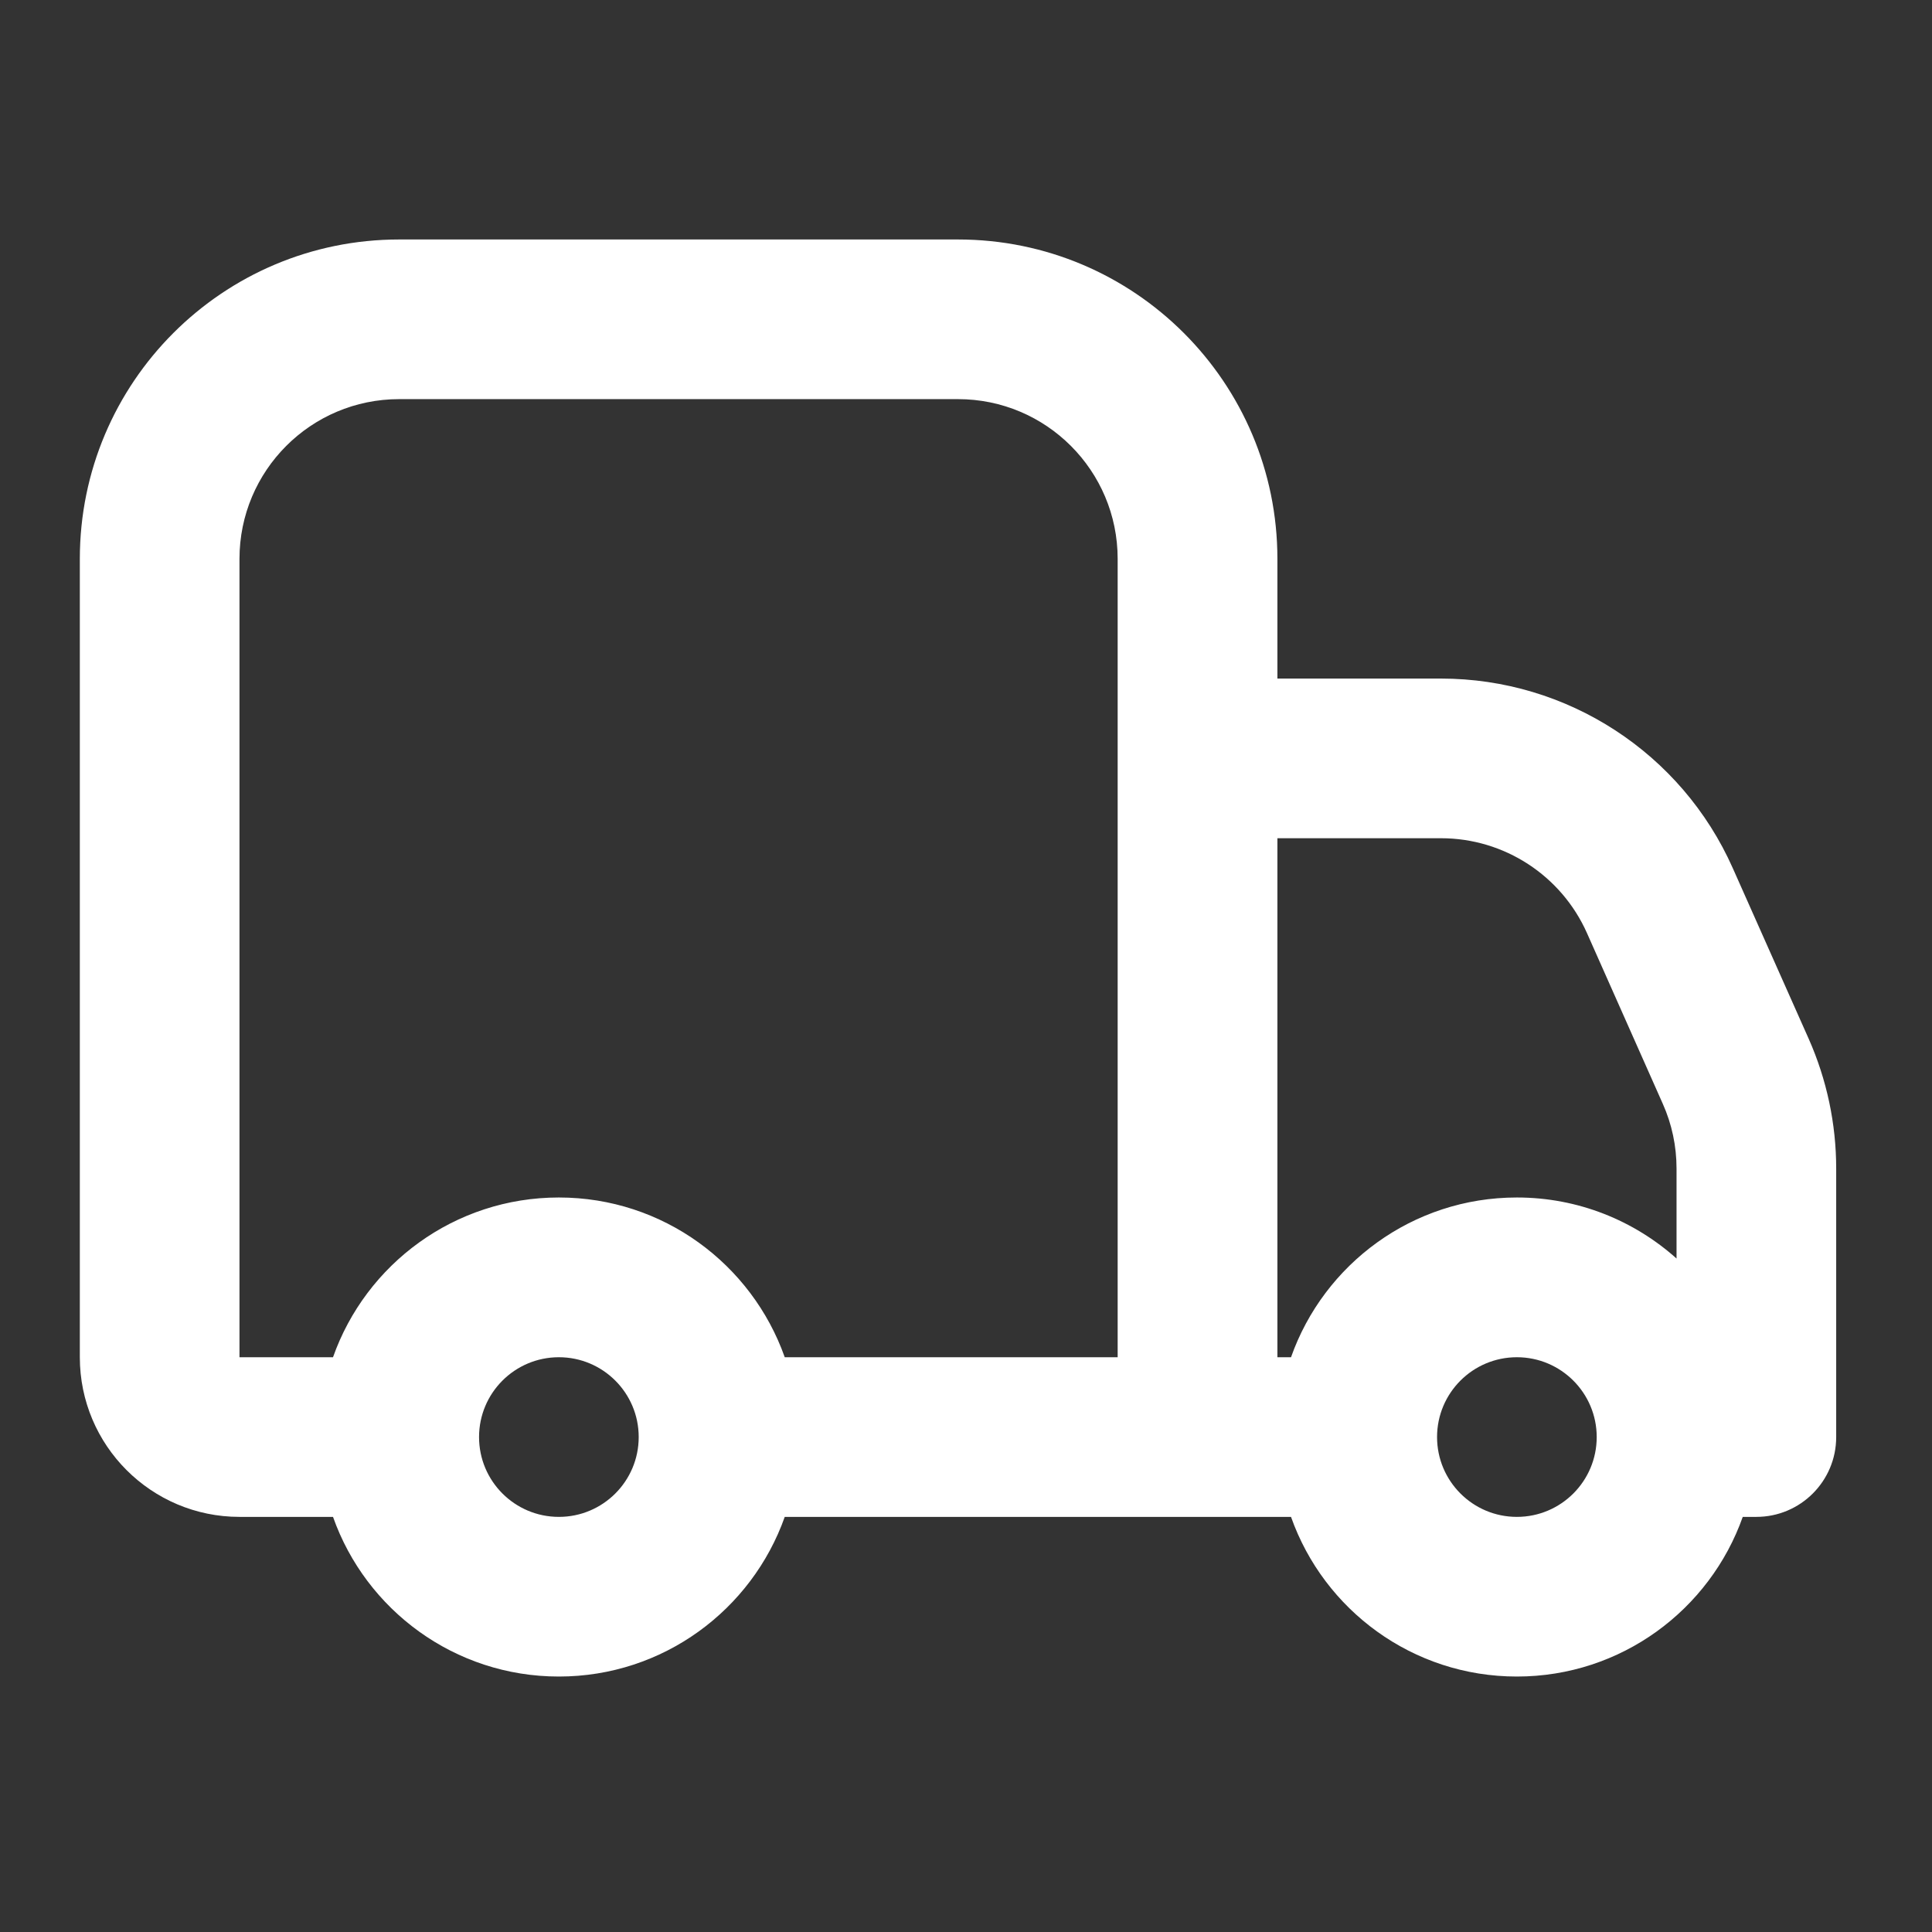
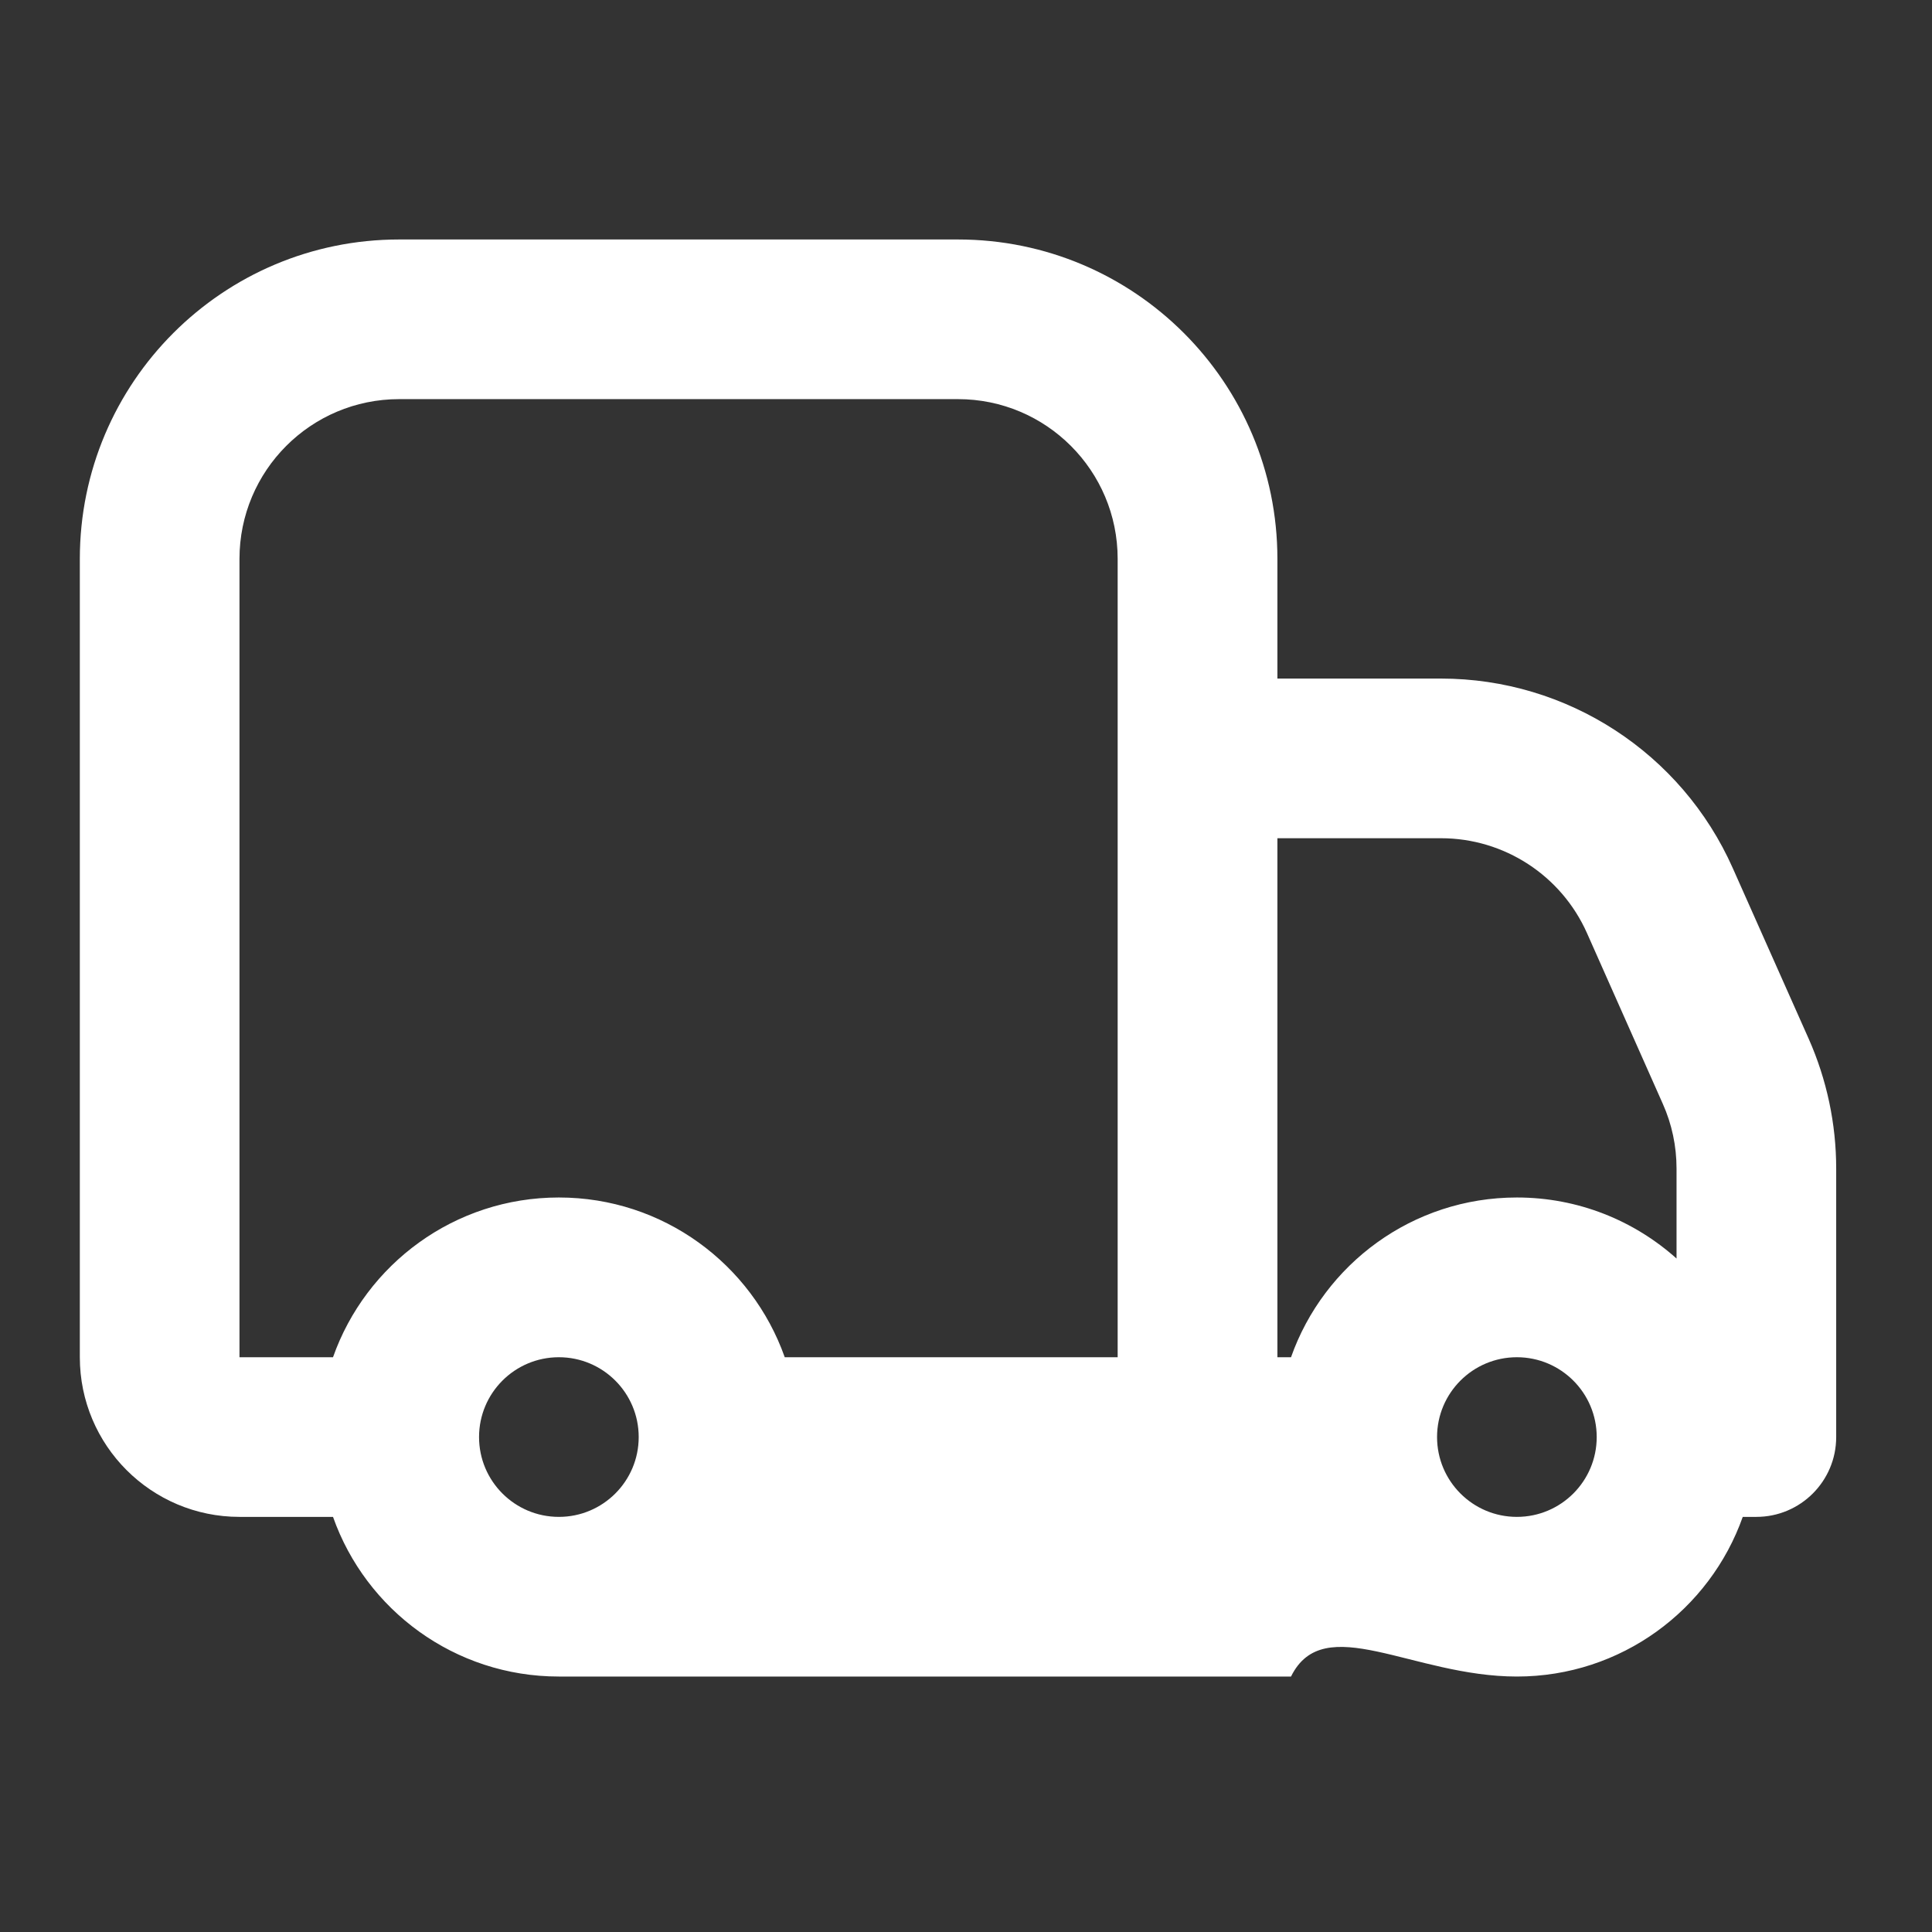
<svg xmlns="http://www.w3.org/2000/svg" width="22" height="22" viewBox="0 0 22 22" fill="none">
  <rect x="0" y="0" width="22" height="22" fill="#333333" stroke="none" />
-   <path fill-rule="evenodd" clip-rule="evenodd" d="M6.364 19.091C7.551 19.091 8.561 18.332 8.936 17.273H14.701C15.075 18.332 16.085 19.091 17.273 19.091C18.46 19.091 19.47 18.332 19.845 17.273H20C20.502 17.273 20.909 16.866 20.909 16.364V13.306C20.909 12.797 20.802 12.294 20.596 11.829L19.732 9.887C19.149 8.574 17.846 7.727 16.409 7.727H14.546V6.364C14.546 4.355 12.917 2.727 10.909 2.727H4.545C2.537 2.727 0.909 4.355 0.909 6.364V15.455C0.909 16.459 1.723 17.273 2.727 17.273H3.792C4.166 18.332 5.176 19.091 6.364 19.091ZM2.727 6.364C2.727 5.359 3.541 4.545 4.545 4.545H10.909C11.913 4.545 12.727 5.359 12.727 6.364V15.455H8.936C8.561 14.395 7.551 13.636 6.364 13.636C5.176 13.636 4.166 14.395 3.792 15.455H2.727V6.364ZM18.934 12.568C19.038 12.8 19.091 13.052 19.091 13.306V14.331C18.608 13.899 17.971 13.636 17.273 13.636C16.085 13.636 15.075 14.395 14.701 15.455H14.546V9.545H16.409C17.128 9.545 17.779 9.969 18.071 10.625L18.934 12.568ZM5.455 16.364C5.455 15.862 5.862 15.455 6.364 15.455C6.866 15.455 7.273 15.862 7.273 16.364C7.273 16.866 6.866 17.273 6.364 17.273C5.862 17.273 5.455 16.866 5.455 16.364ZM16.364 16.364C16.364 15.862 16.771 15.455 17.273 15.455C17.775 15.455 18.182 15.862 18.182 16.364C18.182 16.866 17.775 17.273 17.273 17.273C16.771 17.273 16.364 16.866 16.364 16.364Z" fill="white" />
+   <path fill-rule="evenodd" clip-rule="evenodd" d="M6.364 19.091H14.701C15.075 18.332 16.085 19.091 17.273 19.091C18.46 19.091 19.47 18.332 19.845 17.273H20C20.502 17.273 20.909 16.866 20.909 16.364V13.306C20.909 12.797 20.802 12.294 20.596 11.829L19.732 9.887C19.149 8.574 17.846 7.727 16.409 7.727H14.546V6.364C14.546 4.355 12.917 2.727 10.909 2.727H4.545C2.537 2.727 0.909 4.355 0.909 6.364V15.455C0.909 16.459 1.723 17.273 2.727 17.273H3.792C4.166 18.332 5.176 19.091 6.364 19.091ZM2.727 6.364C2.727 5.359 3.541 4.545 4.545 4.545H10.909C11.913 4.545 12.727 5.359 12.727 6.364V15.455H8.936C8.561 14.395 7.551 13.636 6.364 13.636C5.176 13.636 4.166 14.395 3.792 15.455H2.727V6.364ZM18.934 12.568C19.038 12.8 19.091 13.052 19.091 13.306V14.331C18.608 13.899 17.971 13.636 17.273 13.636C16.085 13.636 15.075 14.395 14.701 15.455H14.546V9.545H16.409C17.128 9.545 17.779 9.969 18.071 10.625L18.934 12.568ZM5.455 16.364C5.455 15.862 5.862 15.455 6.364 15.455C6.866 15.455 7.273 15.862 7.273 16.364C7.273 16.866 6.866 17.273 6.364 17.273C5.862 17.273 5.455 16.866 5.455 16.364ZM16.364 16.364C16.364 15.862 16.771 15.455 17.273 15.455C17.775 15.455 18.182 15.862 18.182 16.364C18.182 16.866 17.775 17.273 17.273 17.273C16.771 17.273 16.364 16.866 16.364 16.364Z" fill="white" />
</svg>